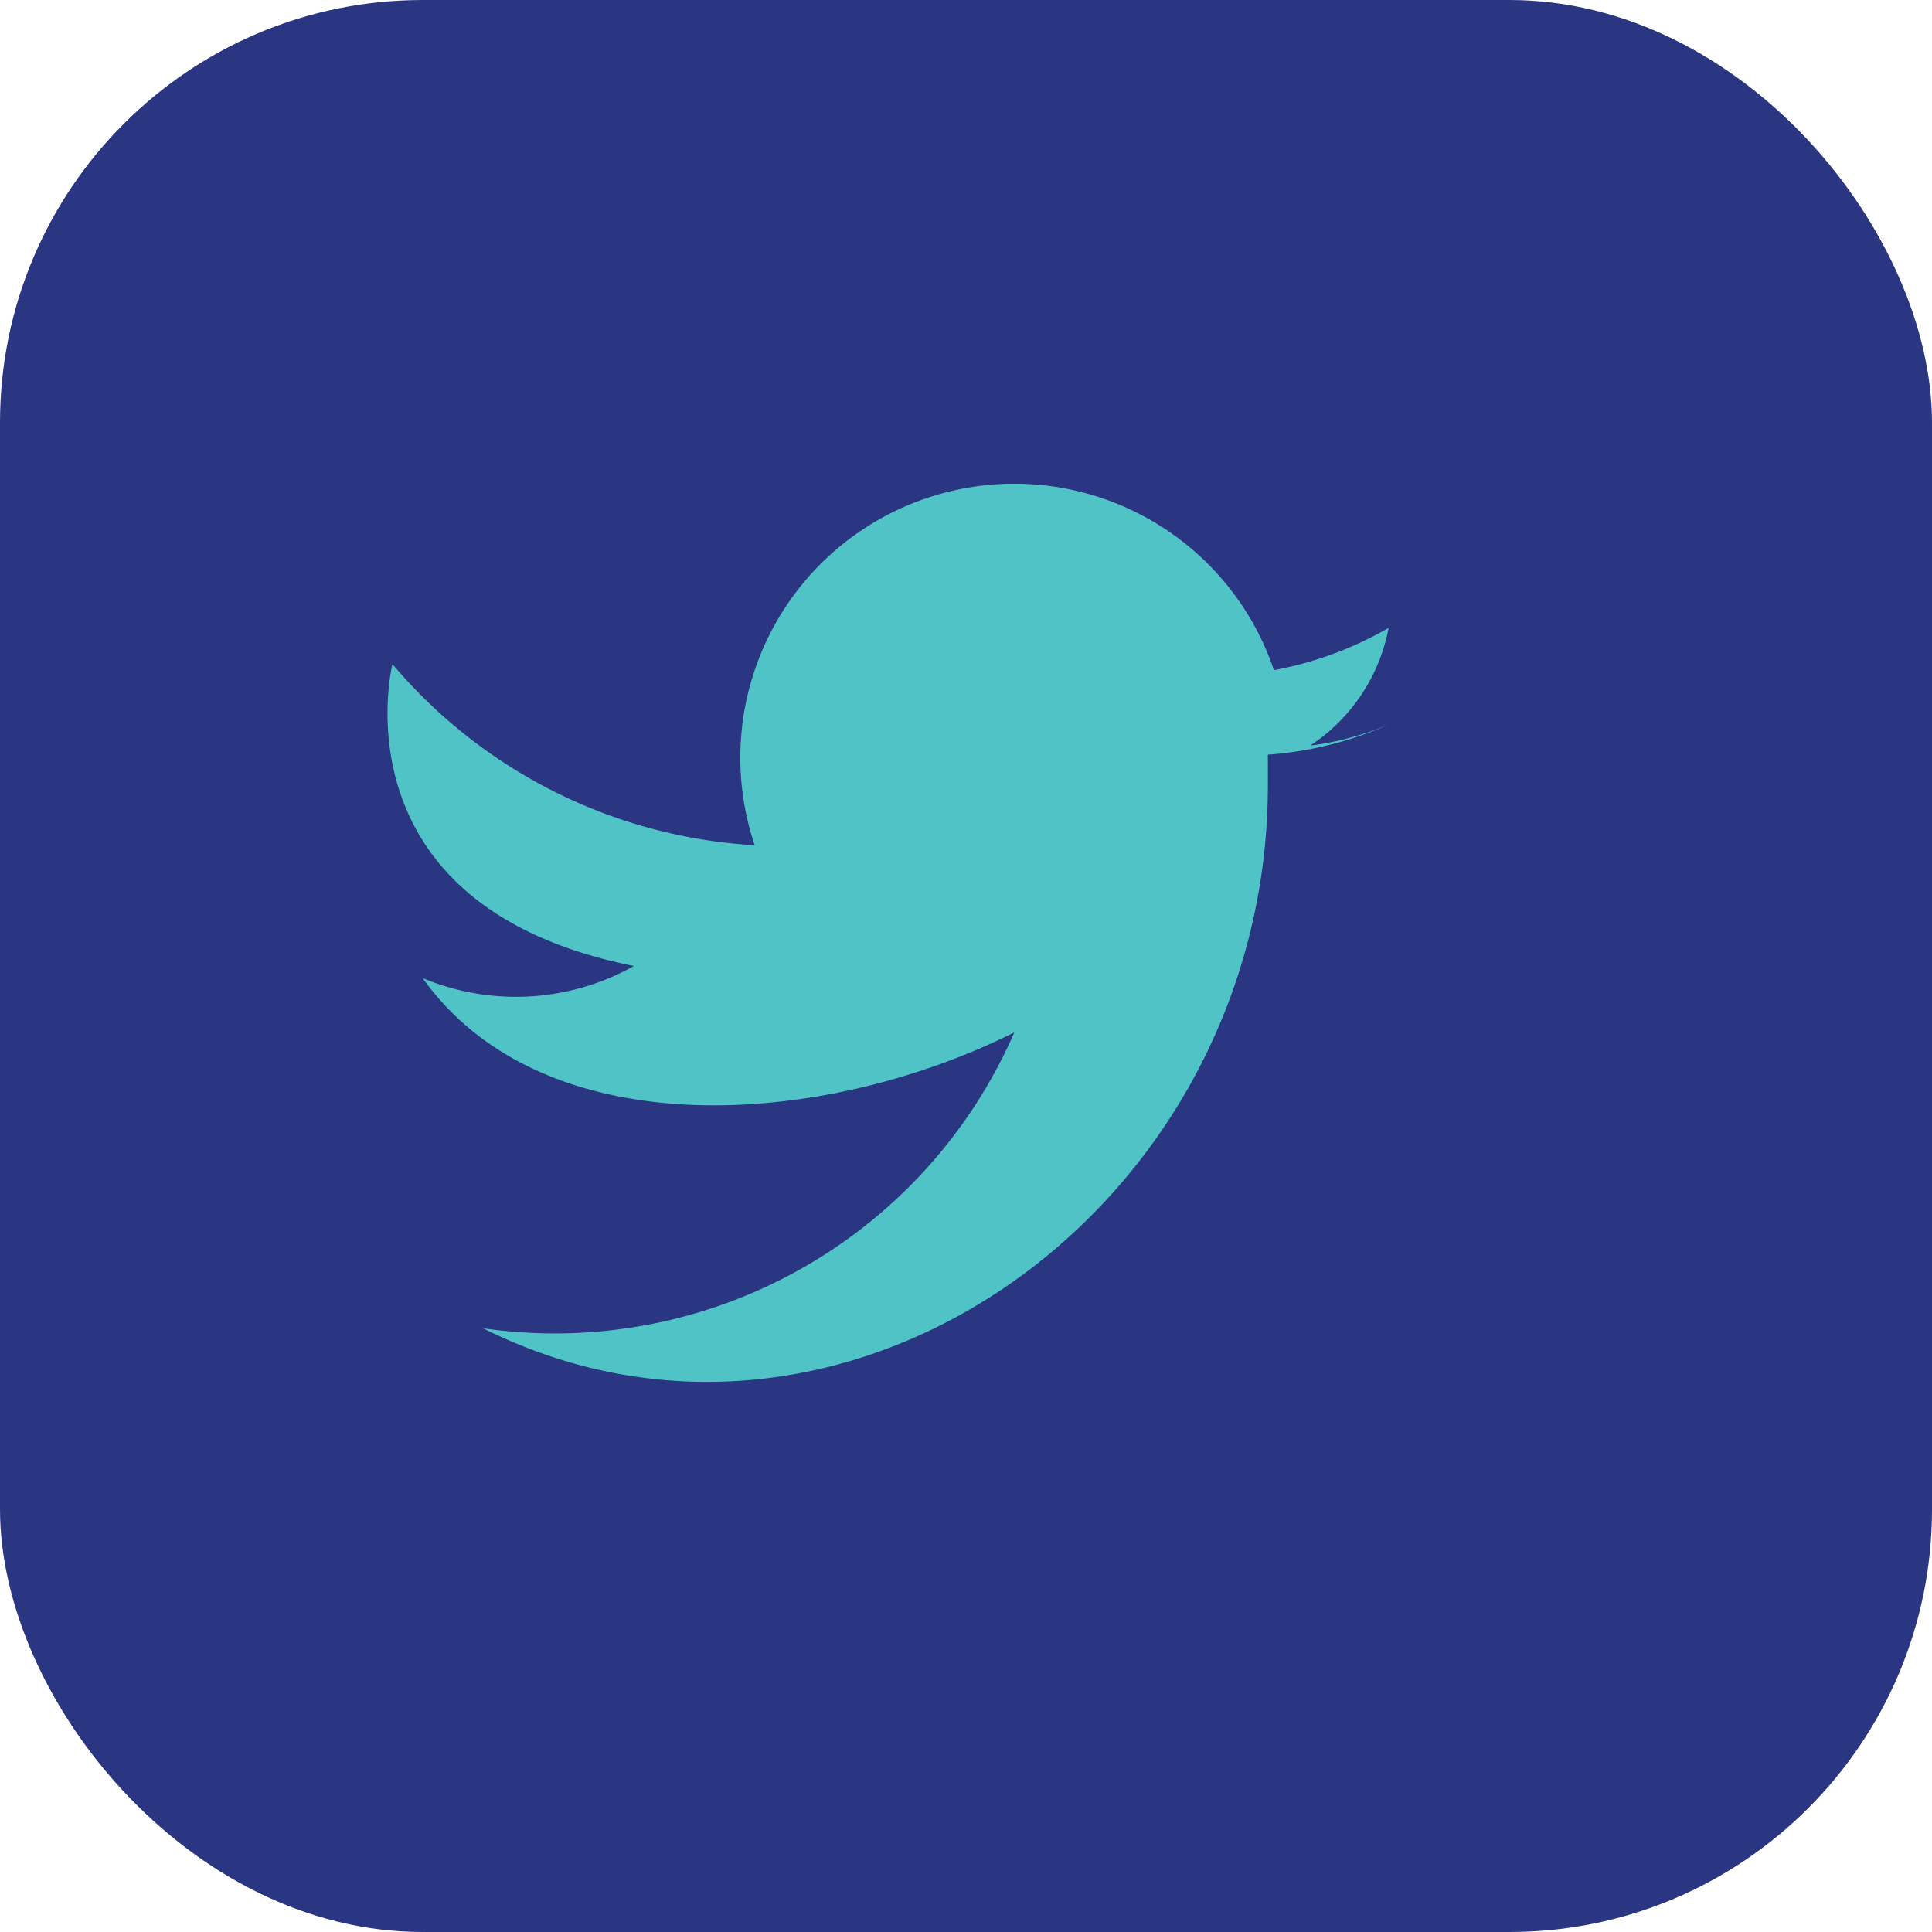
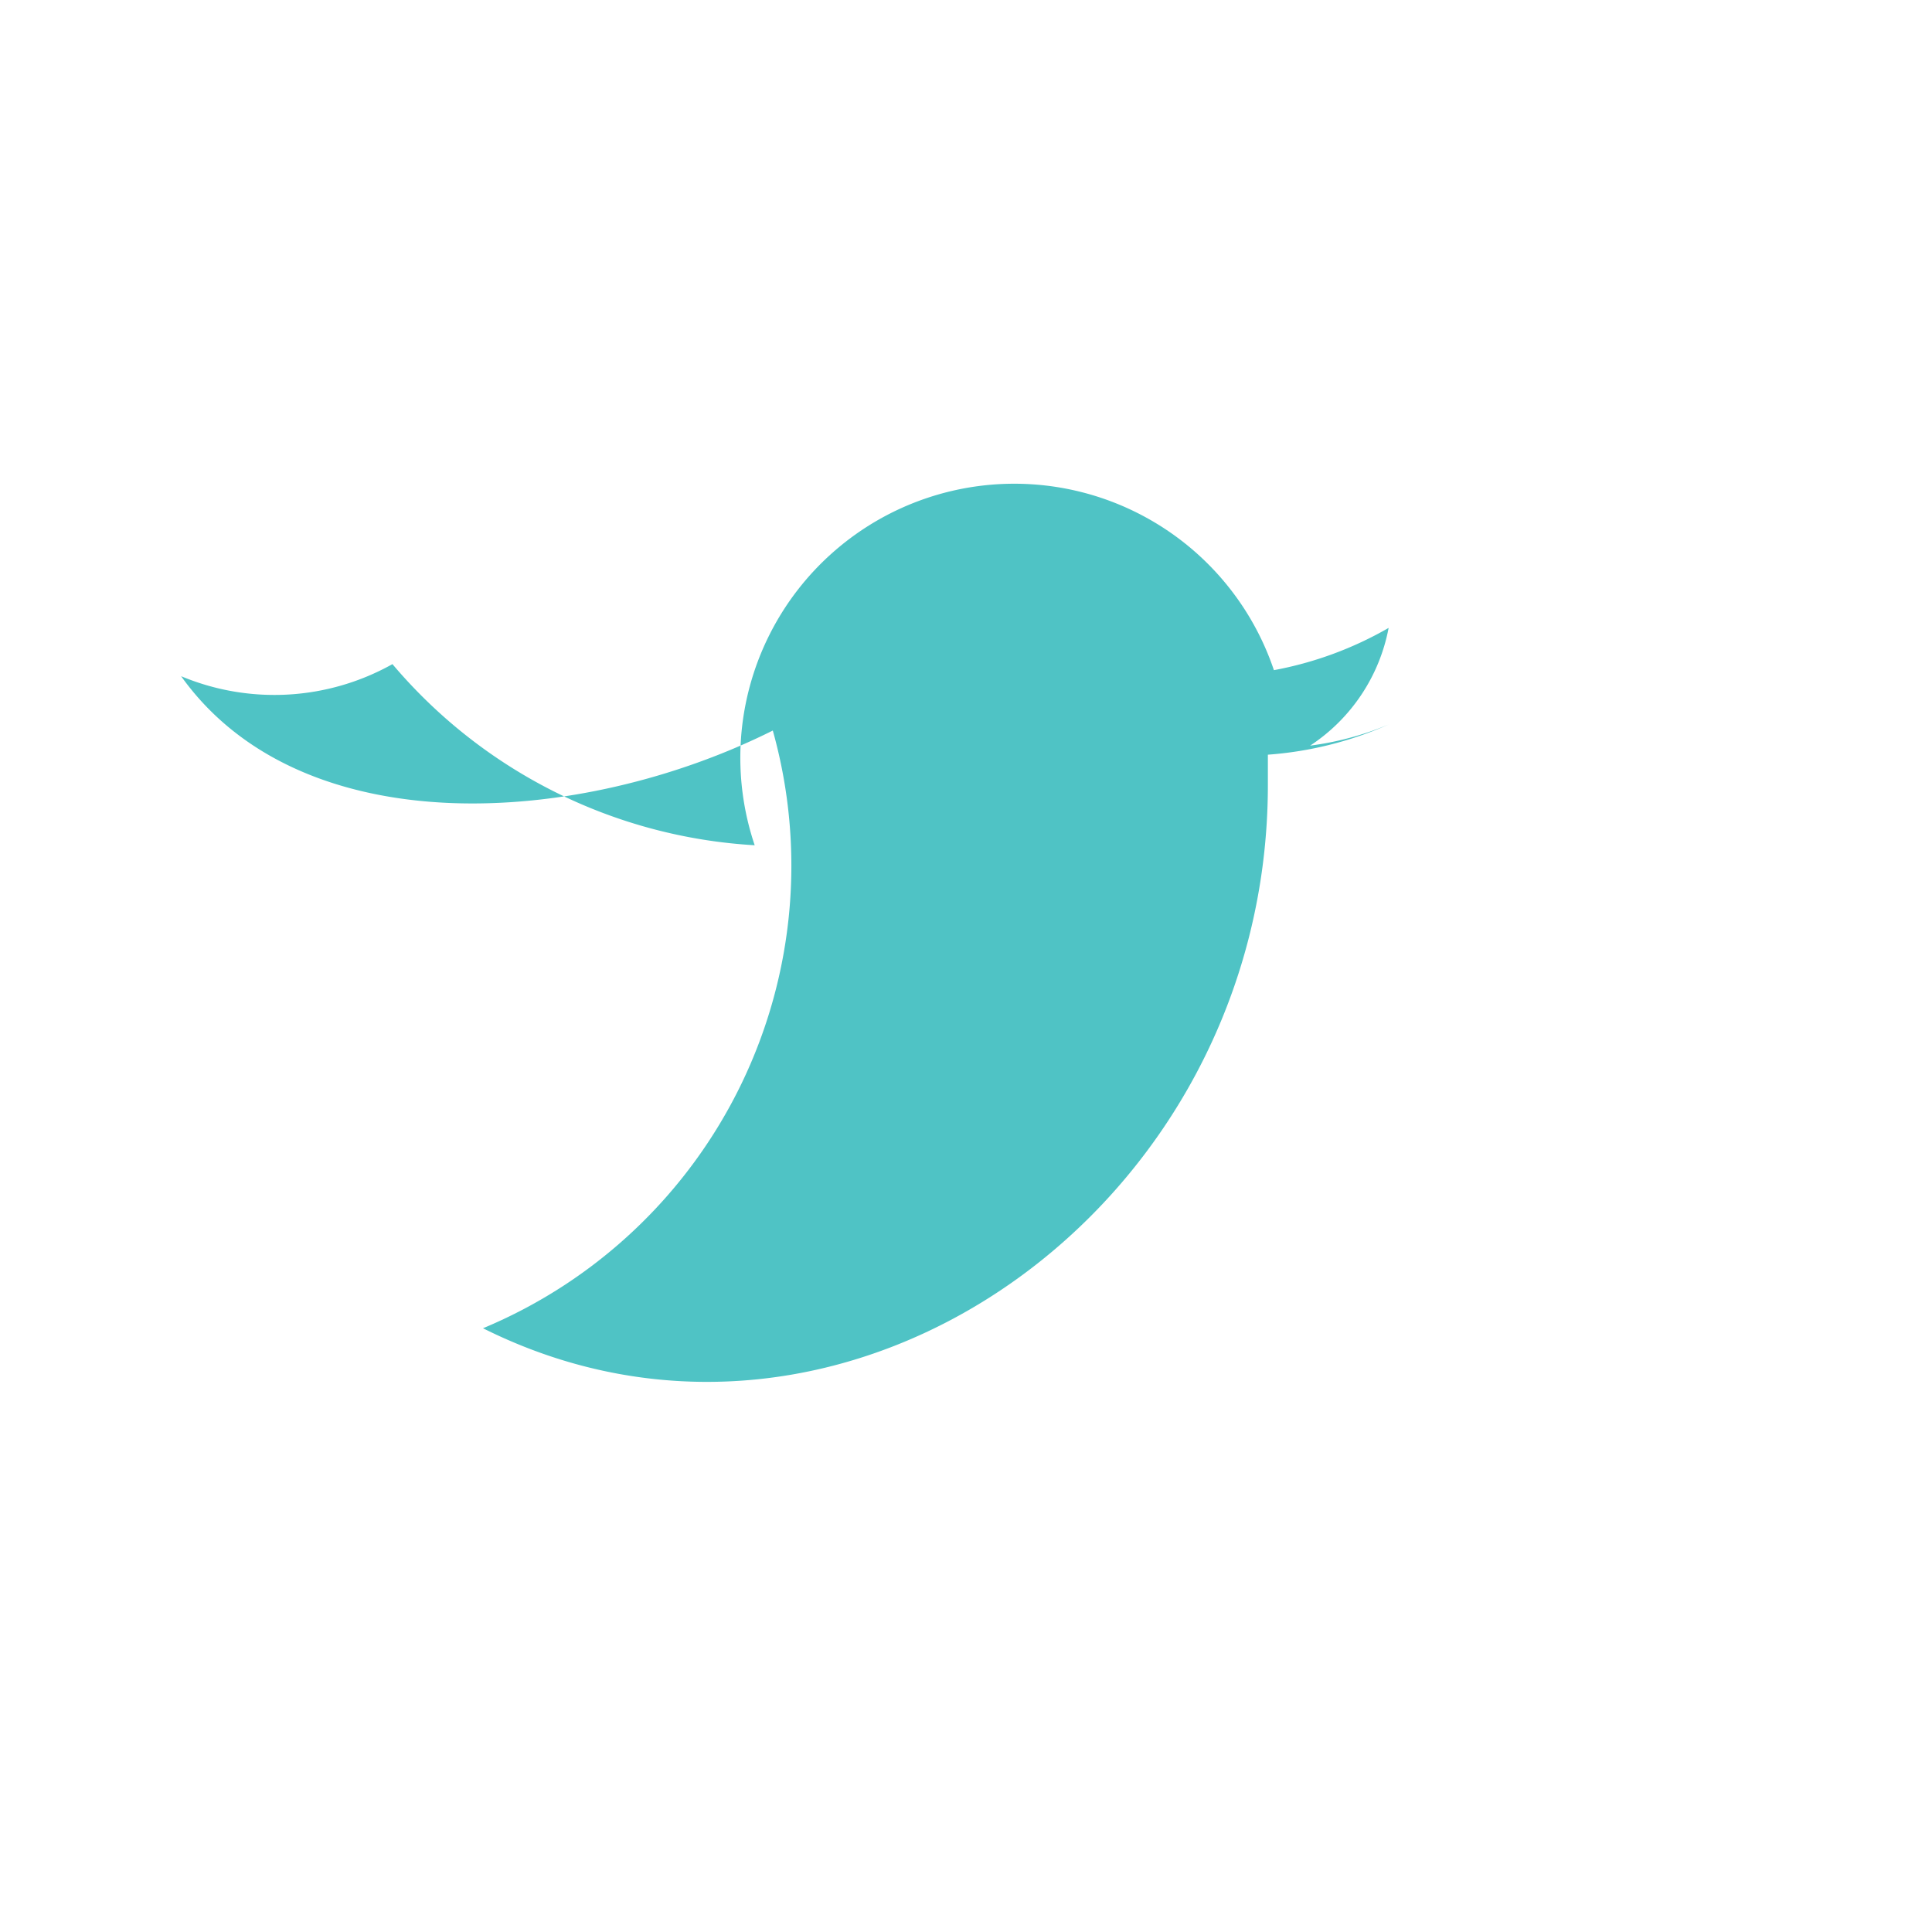
<svg xmlns="http://www.w3.org/2000/svg" width="32" height="32" viewBox="0 0 32 32">
-   <rect width="32" height="32" rx="7" fill="#2A3682" />
-   <path d="M23 12a5 5 0 01-1.3.35A3 3 0 0023 10.4a6 6 0 01-1.9.7A3 3 0 0012.5 14a8.5 8.5 0 01-6-3s-1 4 4 5a4 4 0 01-3.5.2c2 2.8 6.6 2.5 9.8.9A8.3 8.3 0 018 22c6 3 13-2 13-9v-.5A6 6 0 0023 12z" fill="#4FC3C5" />
+   <path d="M23 12a5 5 0 01-1.3.35A3 3 0 0023 10.4a6 6 0 01-1.9.7A3 3 0 0012.5 14a8.5 8.5 0 01-6-3a4 4 0 01-3.5.2c2 2.8 6.6 2.5 9.8.9A8.3 8.3 0 018 22c6 3 13-2 13-9v-.5A6 6 0 0023 12z" fill="#4FC3C5" />
</svg>